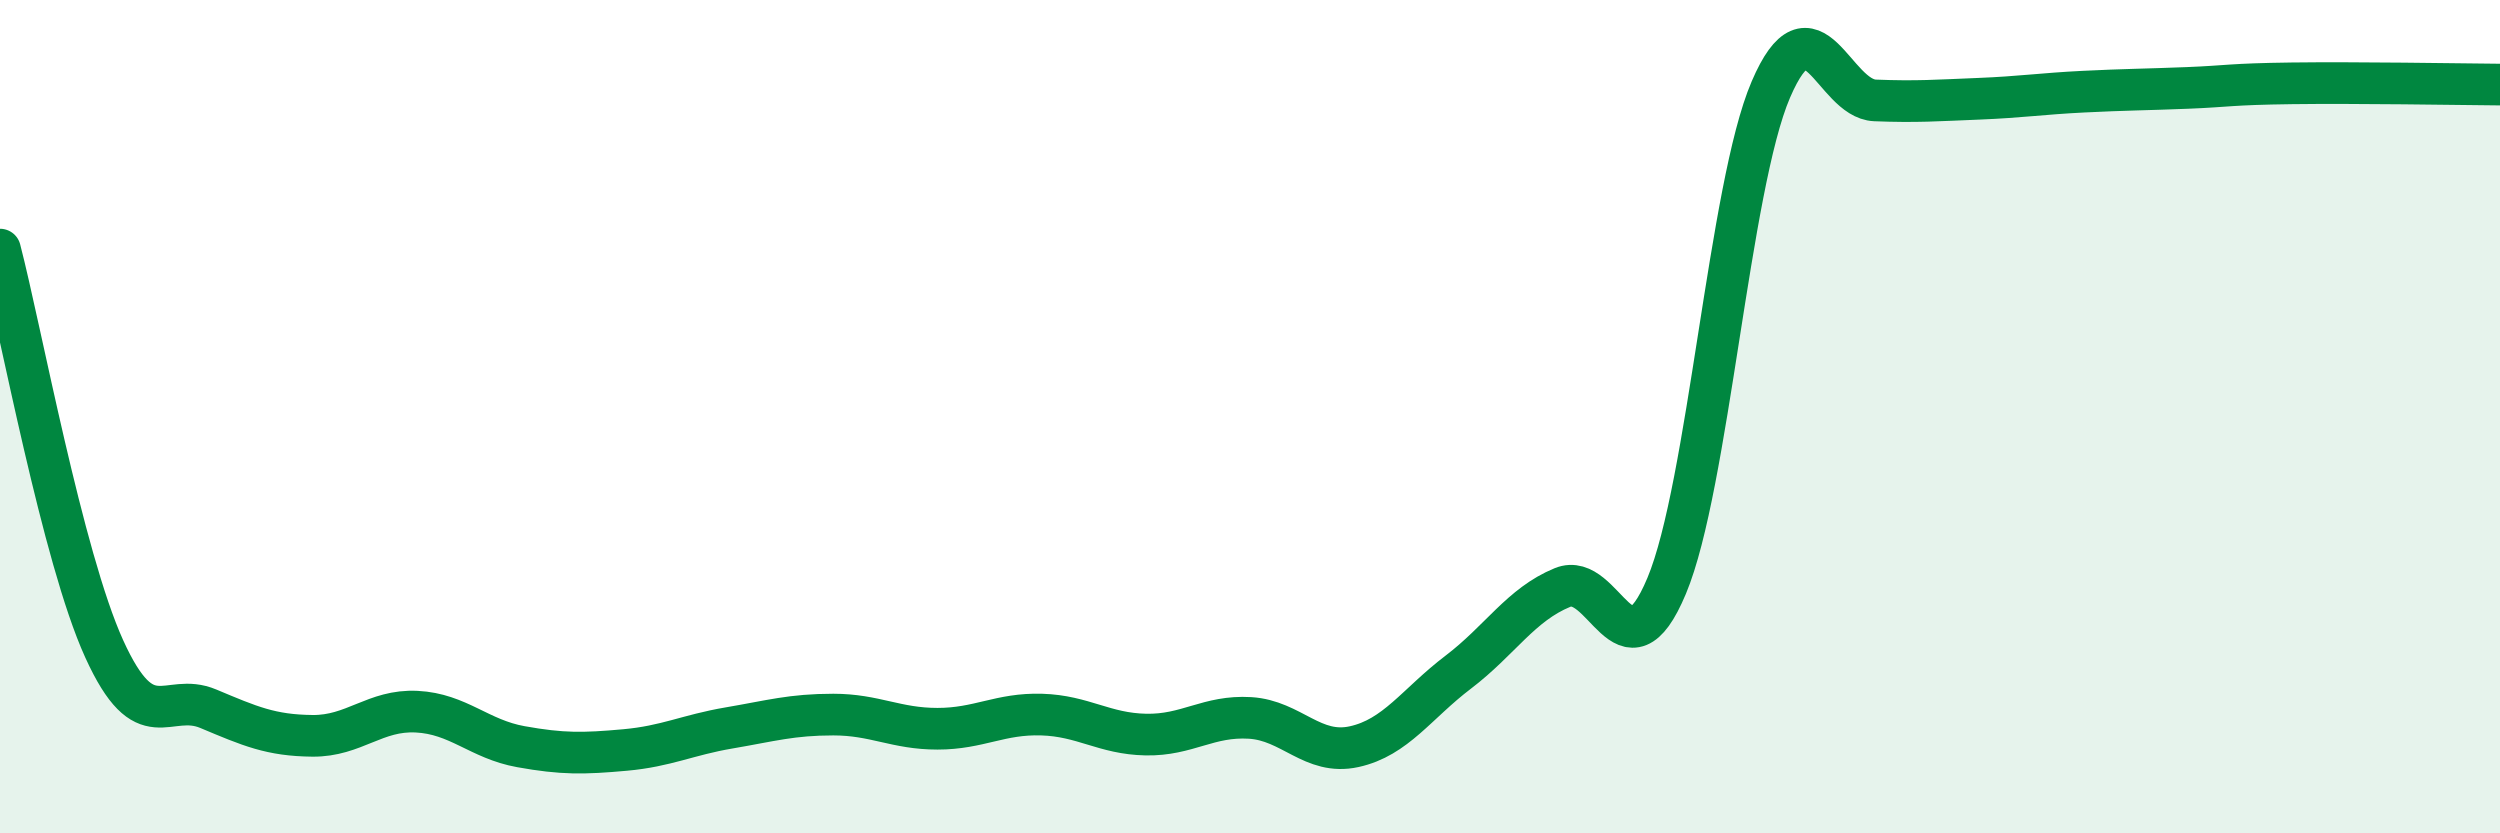
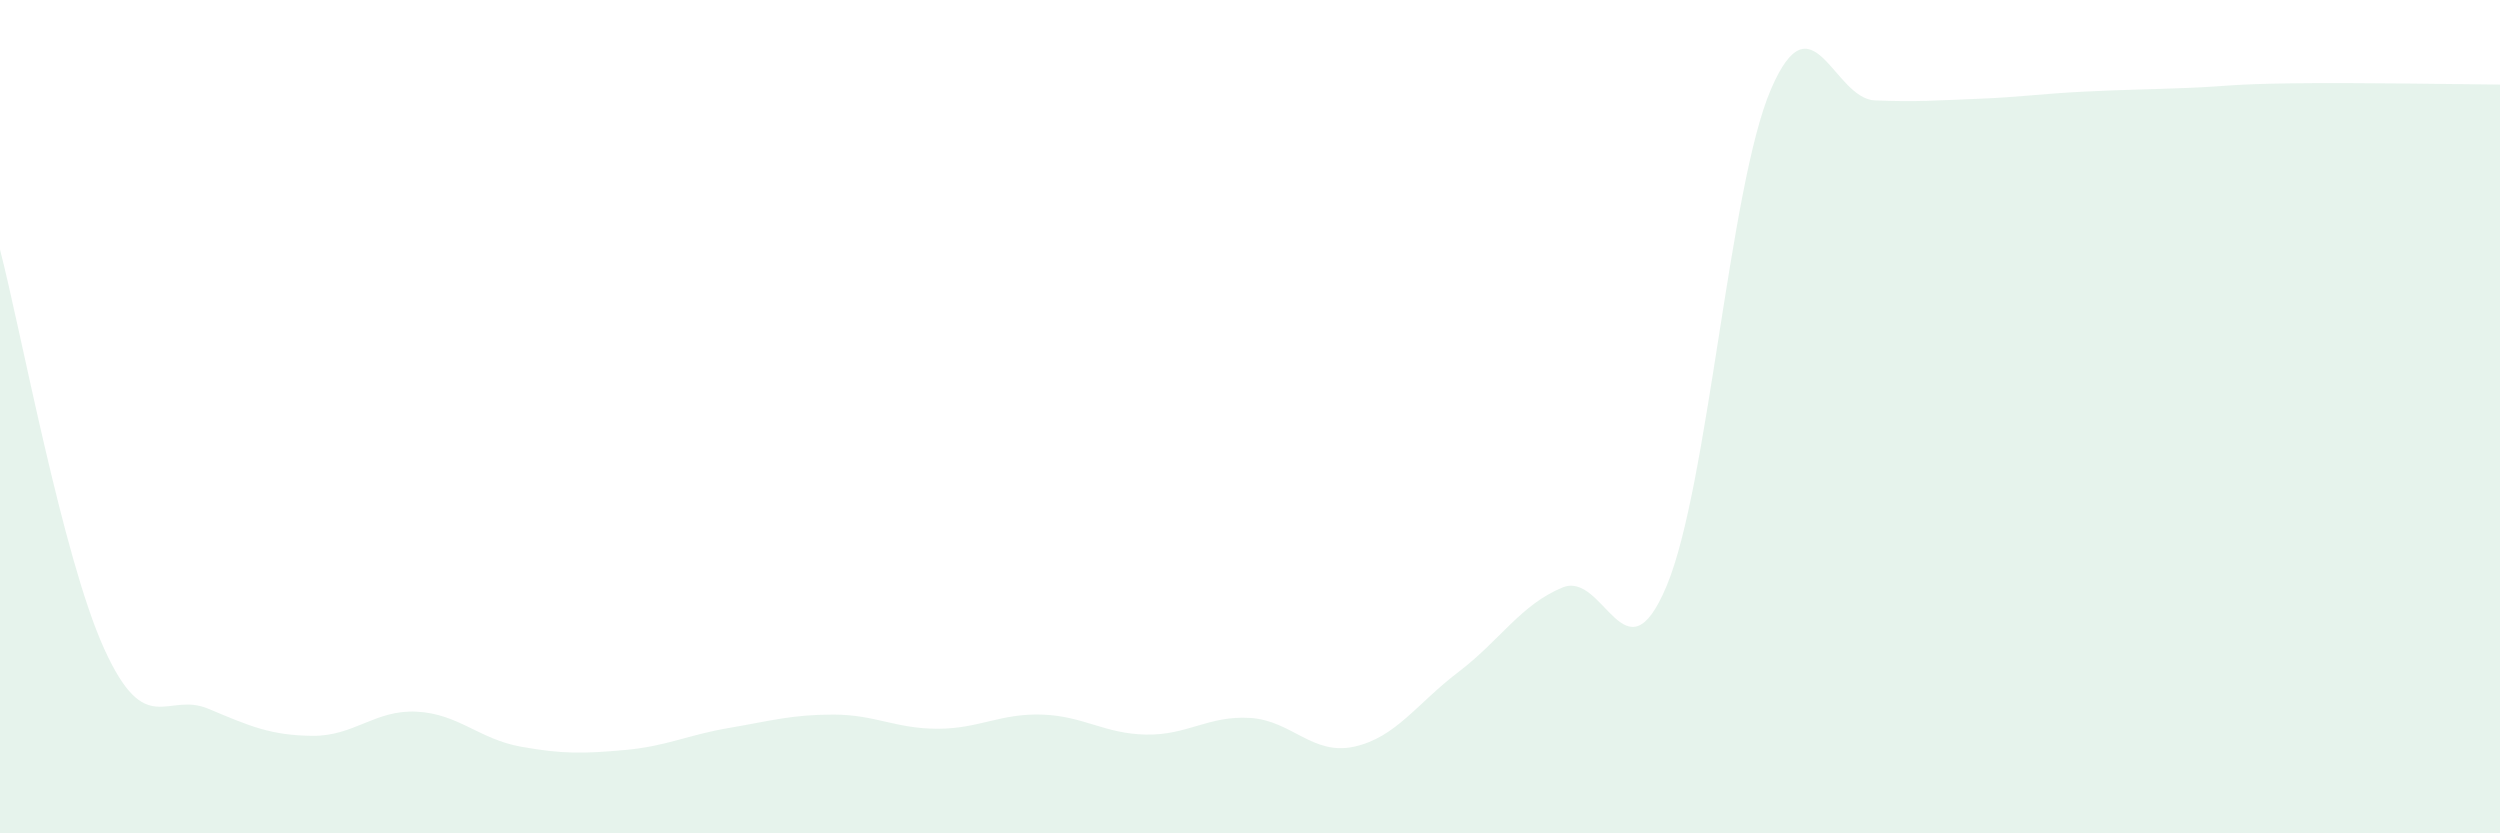
<svg xmlns="http://www.w3.org/2000/svg" width="60" height="20" viewBox="0 0 60 20">
  <path d="M 0,5.99 C 0.5,7.91 1.5,13.37 2.5,15.57 C 3.5,17.77 4,16.59 5,17.01 C 6,17.43 6.5,17.65 7.5,17.66 C 8.5,17.67 9,17.03 10,17.08 C 11,17.13 11.5,17.74 12.5,17.92 C 13.5,18.1 14,18.09 15,18 C 16,17.91 16.5,17.64 17.5,17.47 C 18.5,17.3 19,17.15 20,17.15 C 21,17.15 21.5,17.49 22.5,17.49 C 23.5,17.49 24,17.12 25,17.15 C 26,17.18 26.5,17.61 27.5,17.63 C 28.5,17.65 29,17.17 30,17.23 C 31,17.29 31.5,18.14 32.5,17.92 C 33.5,17.7 34,16.89 35,16.13 C 36,15.37 36.5,14.51 37.5,14.1 C 38.5,13.69 39,16.45 40,14.06 C 41,11.67 41.5,4.48 42.5,2.15 C 43.5,-0.18 44,2.37 45,2.41 C 46,2.45 46.5,2.41 47.5,2.37 C 48.5,2.33 49,2.25 50,2.2 C 51,2.15 51.5,2.15 52.5,2.11 C 53.5,2.07 53.5,2.02 55,2 C 56.5,1.98 59,2.02 60,2.03L60 20L0 20Z" fill="#008740" opacity="0.1" stroke-linecap="round" stroke-linejoin="round" />
-   <path d="M 0,5.99 C 0.5,7.91 1.5,13.37 2.5,15.57 C 3.5,17.77 4,16.59 5,17.01 C 6,17.43 6.5,17.65 7.5,17.66 C 8.5,17.67 9,17.03 10,17.08 C 11,17.13 11.5,17.74 12.5,17.92 C 13.5,18.1 14,18.09 15,18 C 16,17.91 16.5,17.64 17.5,17.47 C 18.5,17.3 19,17.15 20,17.15 C 21,17.15 21.5,17.49 22.5,17.49 C 23.5,17.49 24,17.12 25,17.15 C 26,17.18 26.5,17.61 27.5,17.63 C 28.5,17.65 29,17.17 30,17.23 C 31,17.29 31.5,18.14 32.5,17.92 C 33.5,17.7 34,16.89 35,16.13 C 36,15.37 36.5,14.51 37.5,14.1 C 38.5,13.69 39,16.45 40,14.06 C 41,11.67 41.5,4.48 42.5,2.15 C 43.5,-0.18 44,2.37 45,2.41 C 46,2.45 46.5,2.41 47.5,2.37 C 48.5,2.33 49,2.25 50,2.2 C 51,2.15 51.5,2.15 52.5,2.11 C 53.5,2.07 53.5,2.02 55,2 C 56.5,1.98 59,2.02 60,2.03" stroke="#008740" stroke-width="1" fill="none" stroke-linecap="round" stroke-linejoin="round" />
</svg>